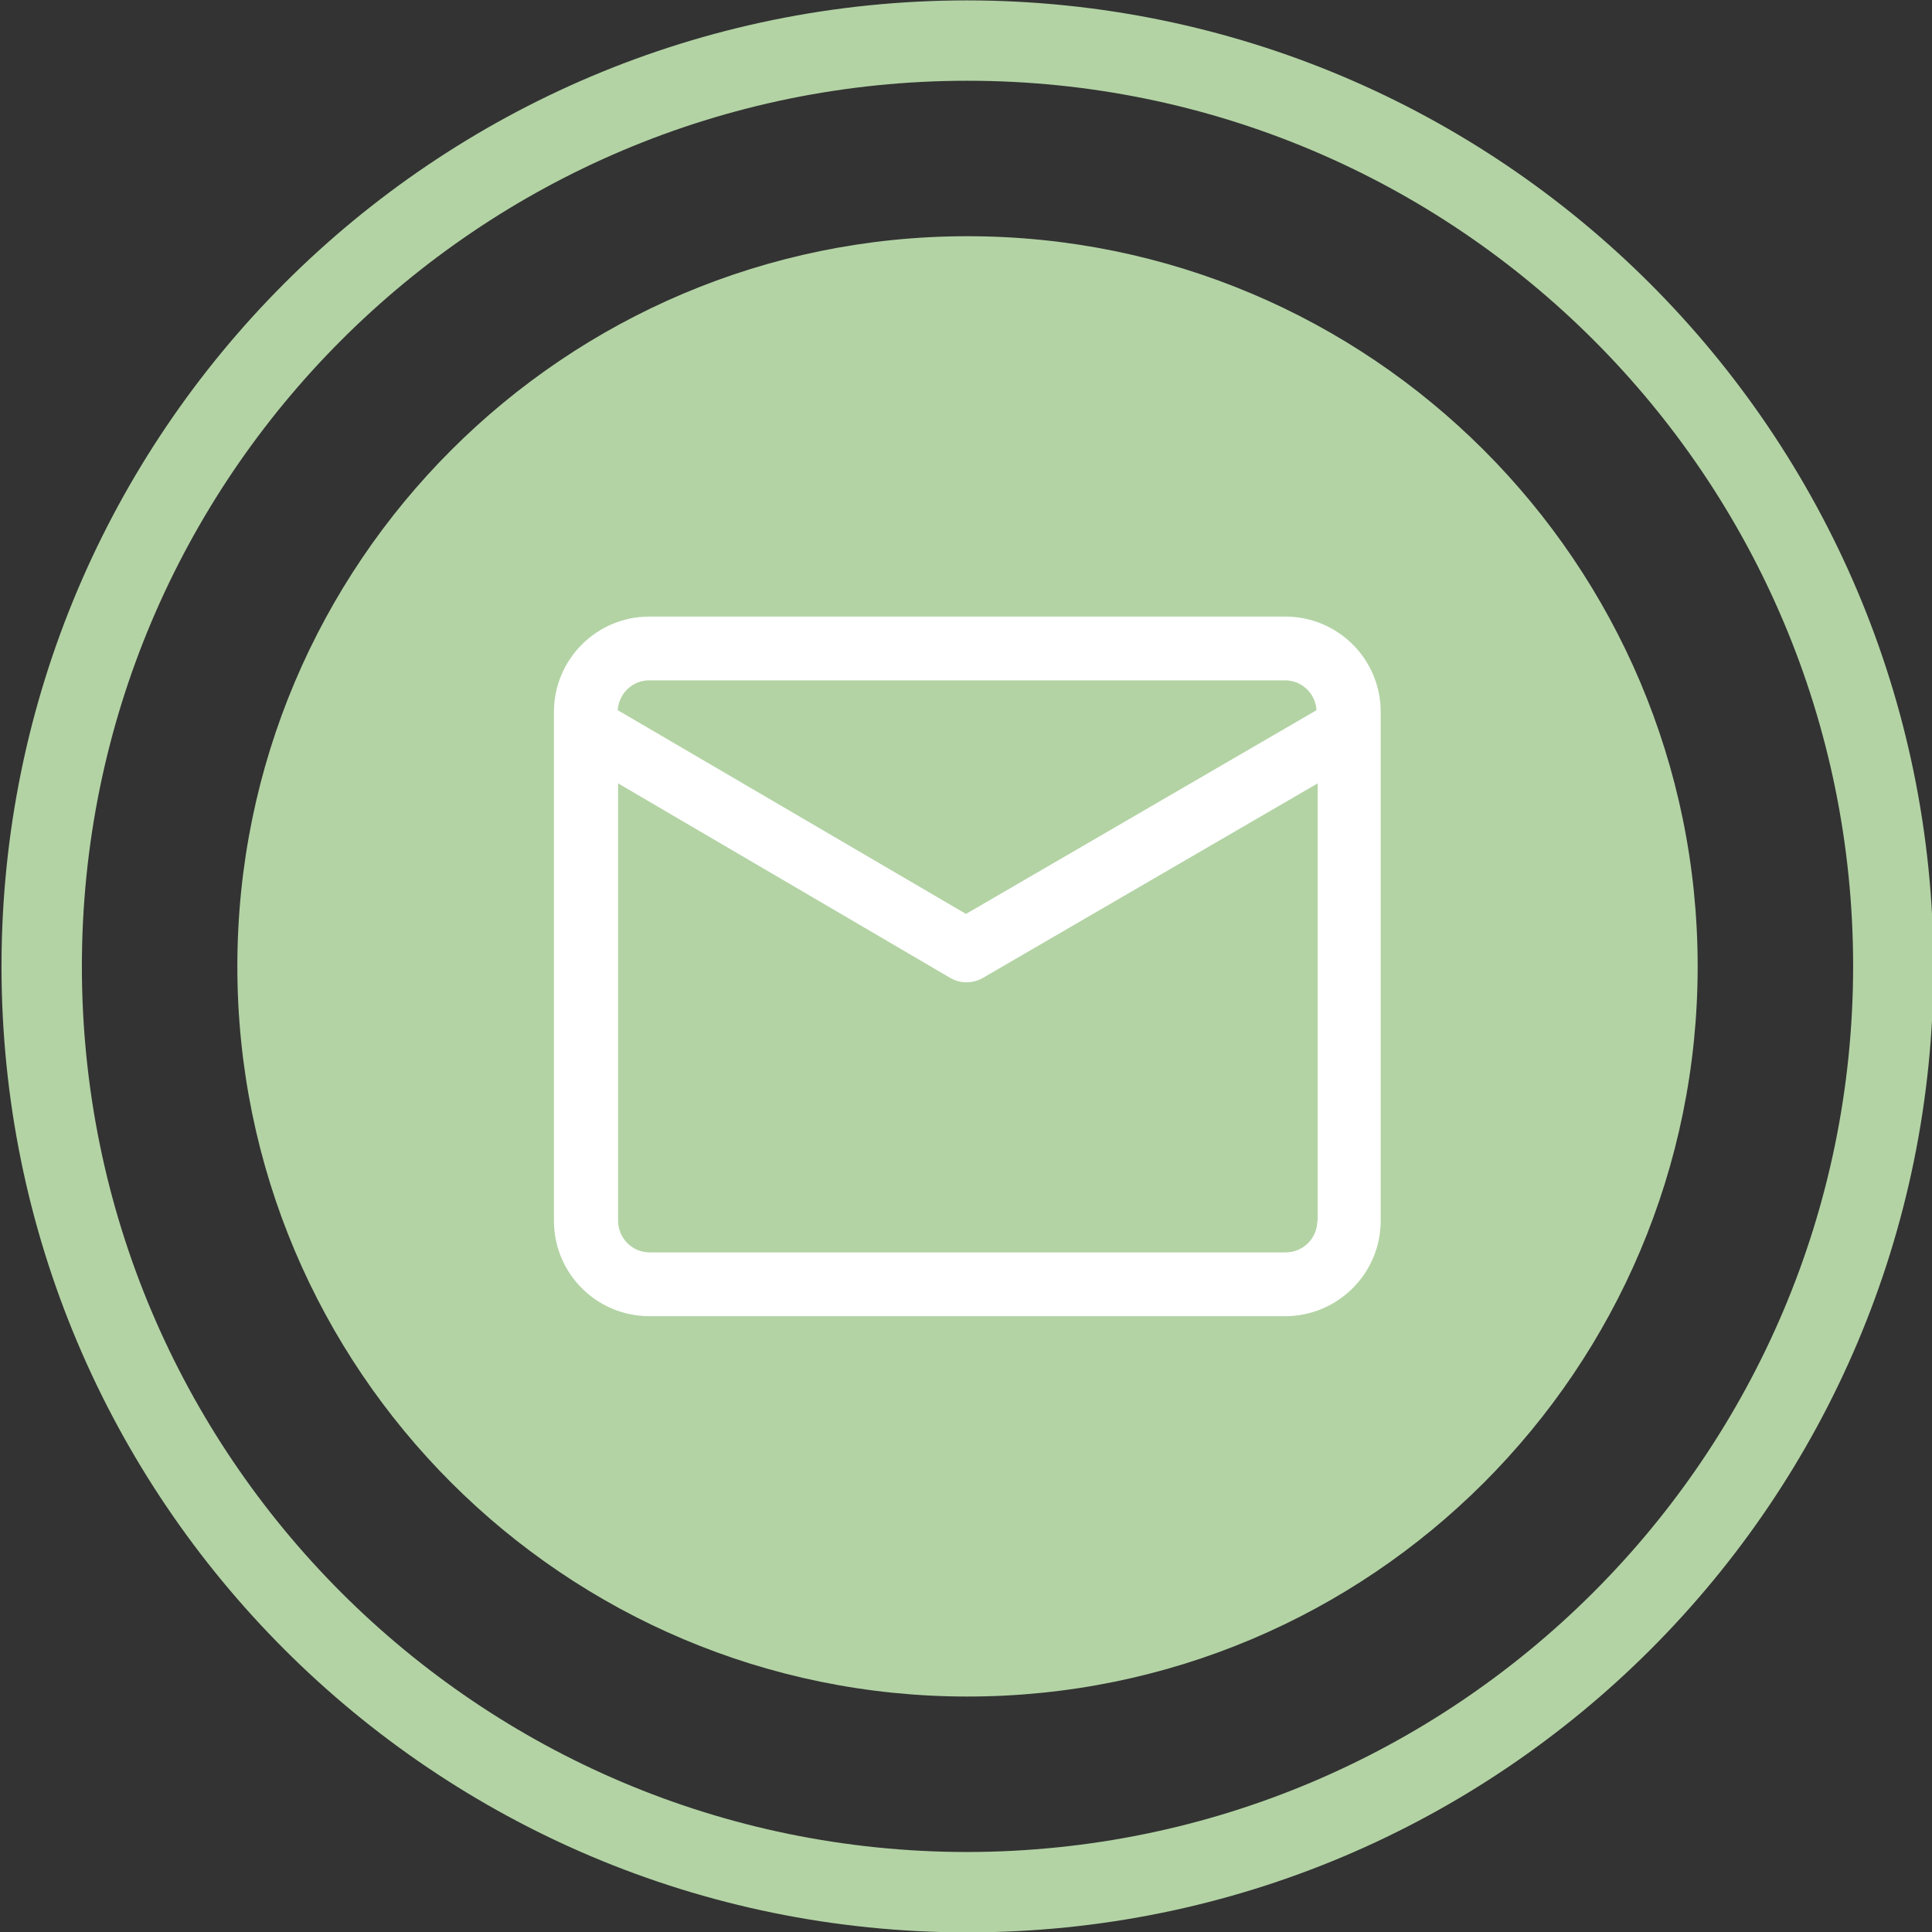
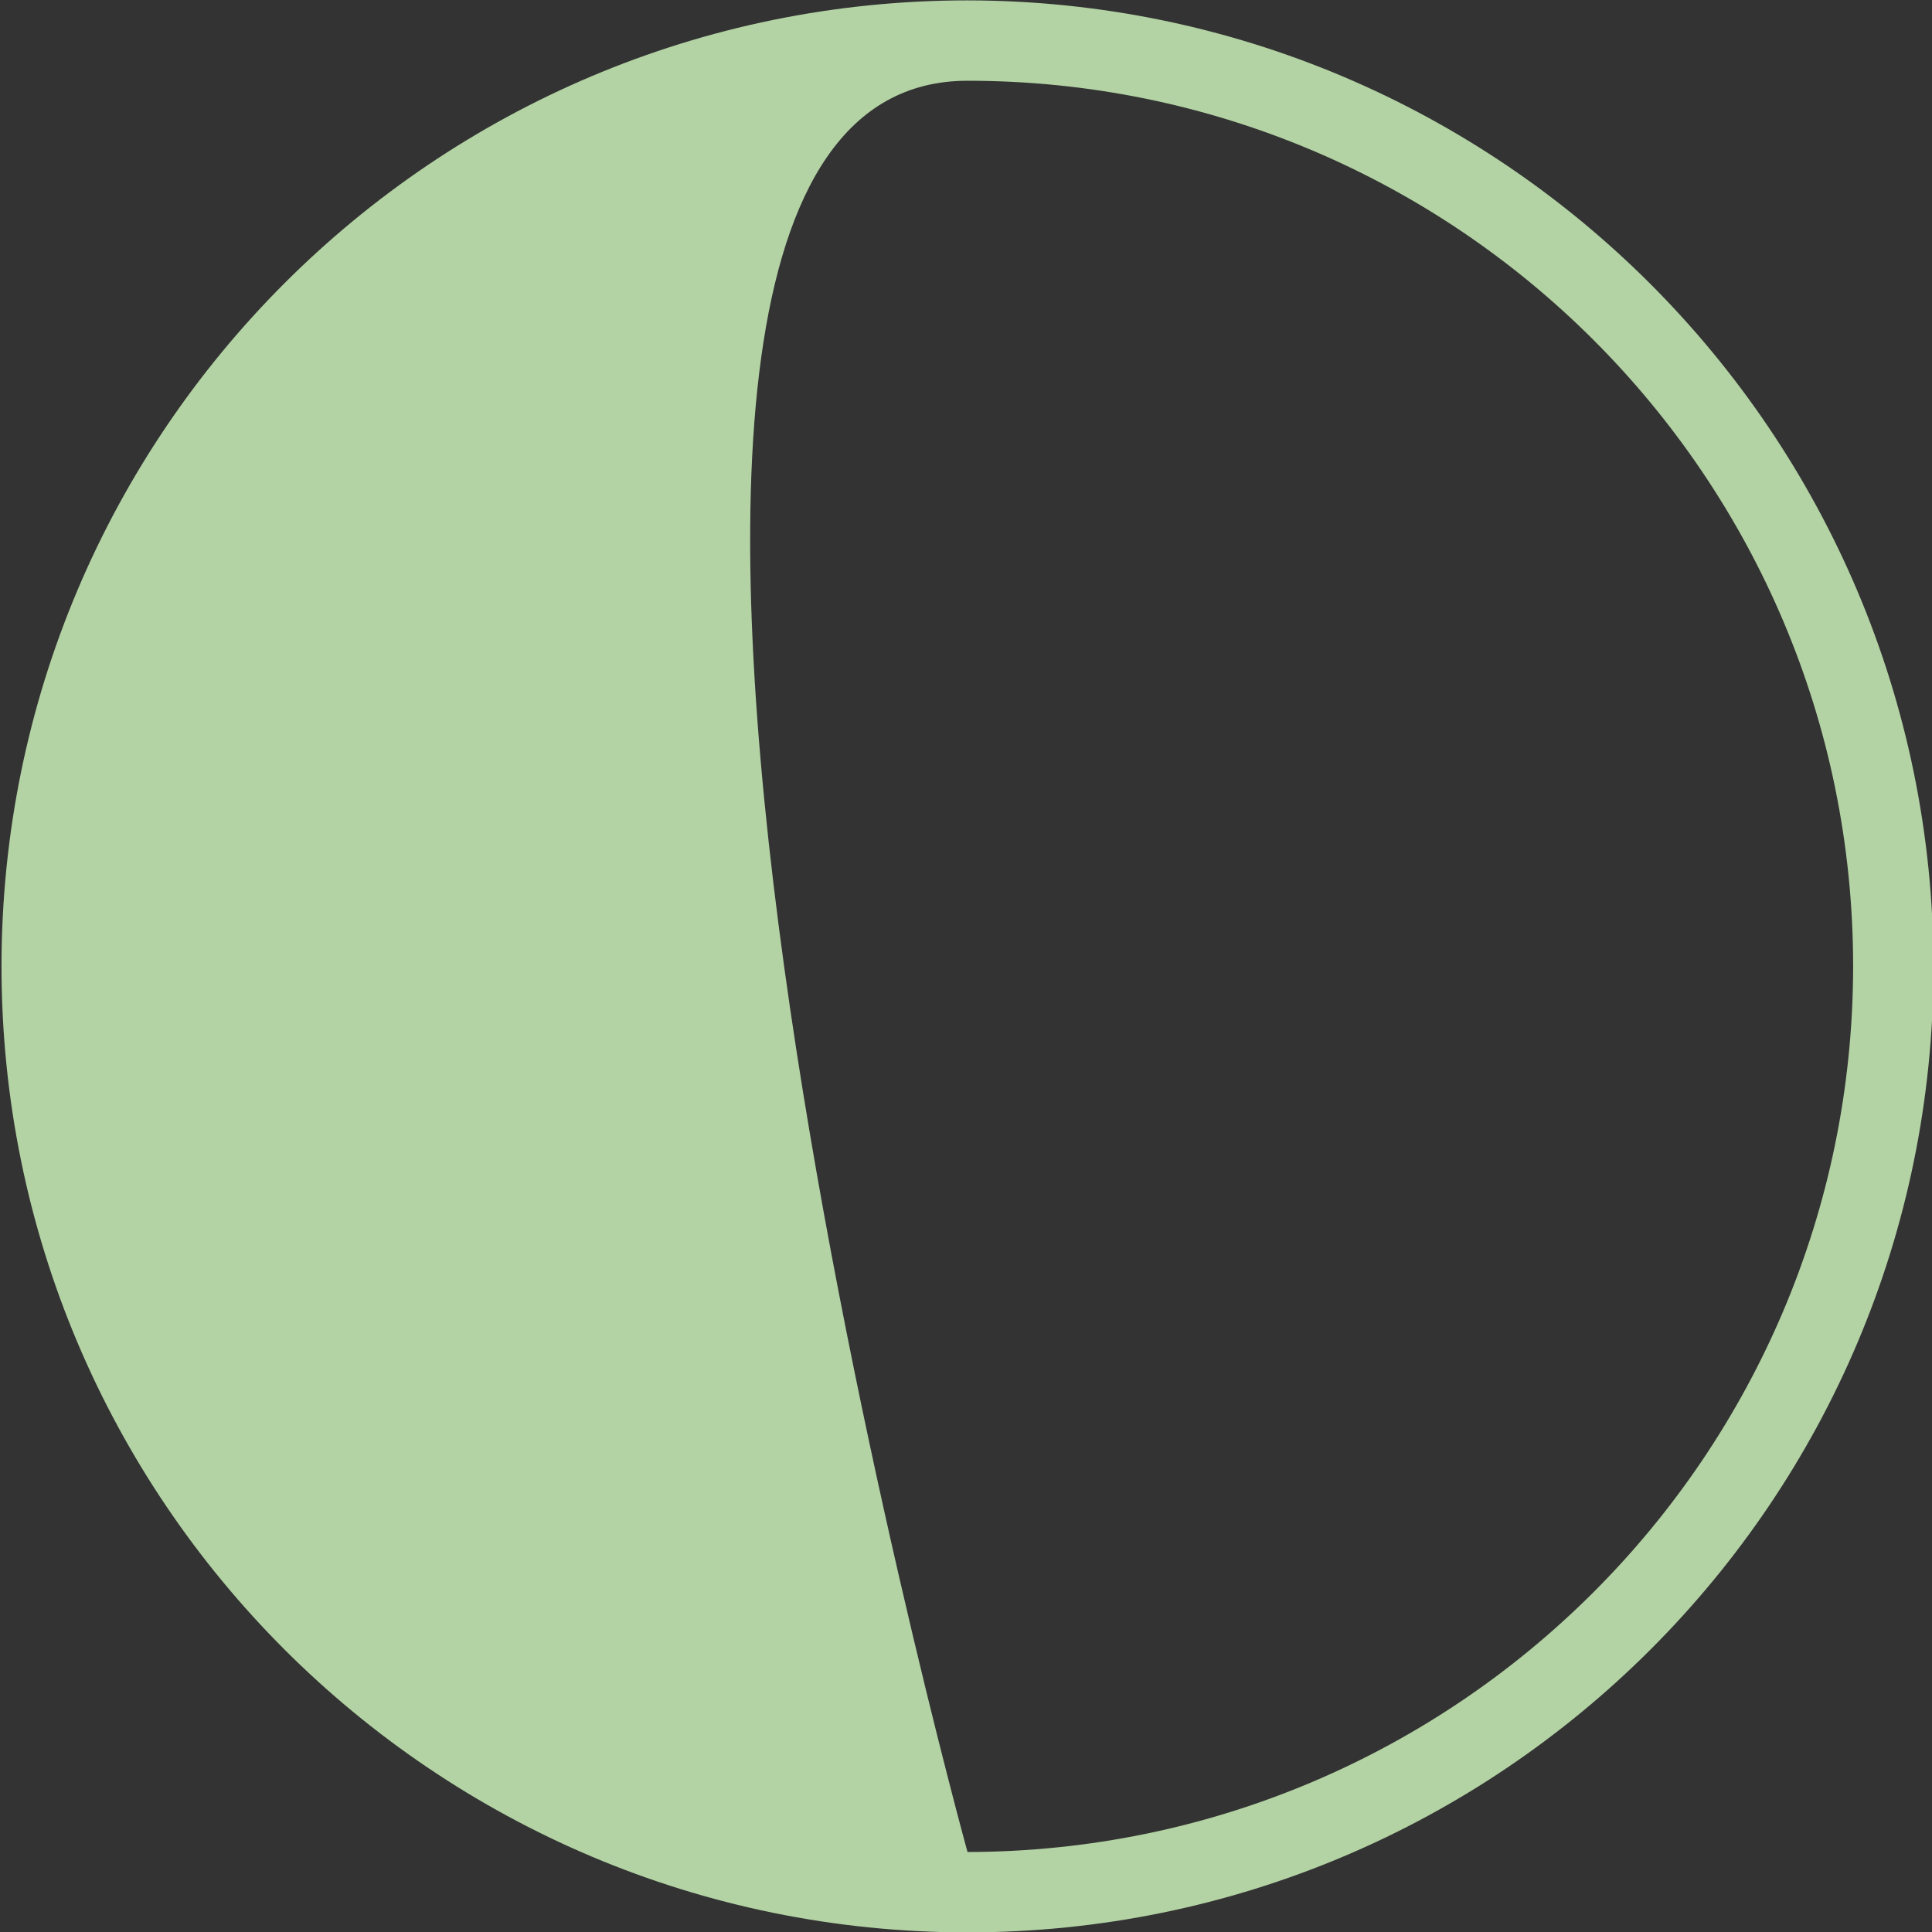
<svg xmlns="http://www.w3.org/2000/svg" version="1.1" viewBox="0 0 512 512">
  <rect x="0" y="0" width="512" height="512" fill="#333333" stroke="none" />
  <defs>
    <style>
      .cls-1 {
        fill: #fff;
      }

      .cls-2 {
        fill: #b3d3a4;
      }
    </style>
  </defs>
  <g>
    <g id="Calque_1">
-       <path class="cls-2" d="M256.4,449.6c106.9,0,193.5-86.6,193.5-193.5S363.2,62.6,256.4,62.6,62.9,149.2,62.9,256.1s86.7,193.5,193.5,193.5" />
-       <path class="cls-2" d="M256.4,490.8c-129.6,0-234.7-105.1-234.7-234.7S126.8,21.4,256.4,21.4s234.7,105.1,234.7,234.7c-.1,129.5-105.1,234.5-234.7,234.7M256.4.1C115,.1.4,114.7.4,256.1s114.6,256,256,256,256-114.6,256-256C512.2,114.8,397.7.3,256.4.1" />
-       <path class="cls-1" d="M349.1,323.5c0,4.7-3.8,8.4-8.4,8.4h-168.5c-4.7,0-8.4-3.8-8.4-8.4v-115.9l88.1,51.6c2.6,1.5,5.8,1.5,8.5,0l88.8-51.6v116ZM172.1,180.3h168.5c4.4,0,8,3.5,8.3,7.9l-92.9,54-92.3-54c.3-4.4,3.9-7.9,8.3-7.9M340.6,163.4h-168.5c-14,0-25.3,11.3-25.3,25.3v134.8c0,14,11.3,25.3,25.3,25.3h168.5c13.9,0,25.3-11.3,25.3-25.3v-134.8c0-14-11.3-25.3-25.3-25.3" />
+       <path class="cls-2" d="M256.4,490.8S126.8,21.4,256.4,21.4s234.7,105.1,234.7,234.7c-.1,129.5-105.1,234.5-234.7,234.7M256.4.1C115,.1.4,114.7.4,256.1s114.6,256,256,256,256-114.6,256-256C512.2,114.8,397.7.3,256.4.1" />
    </g>
  </g>
</svg>